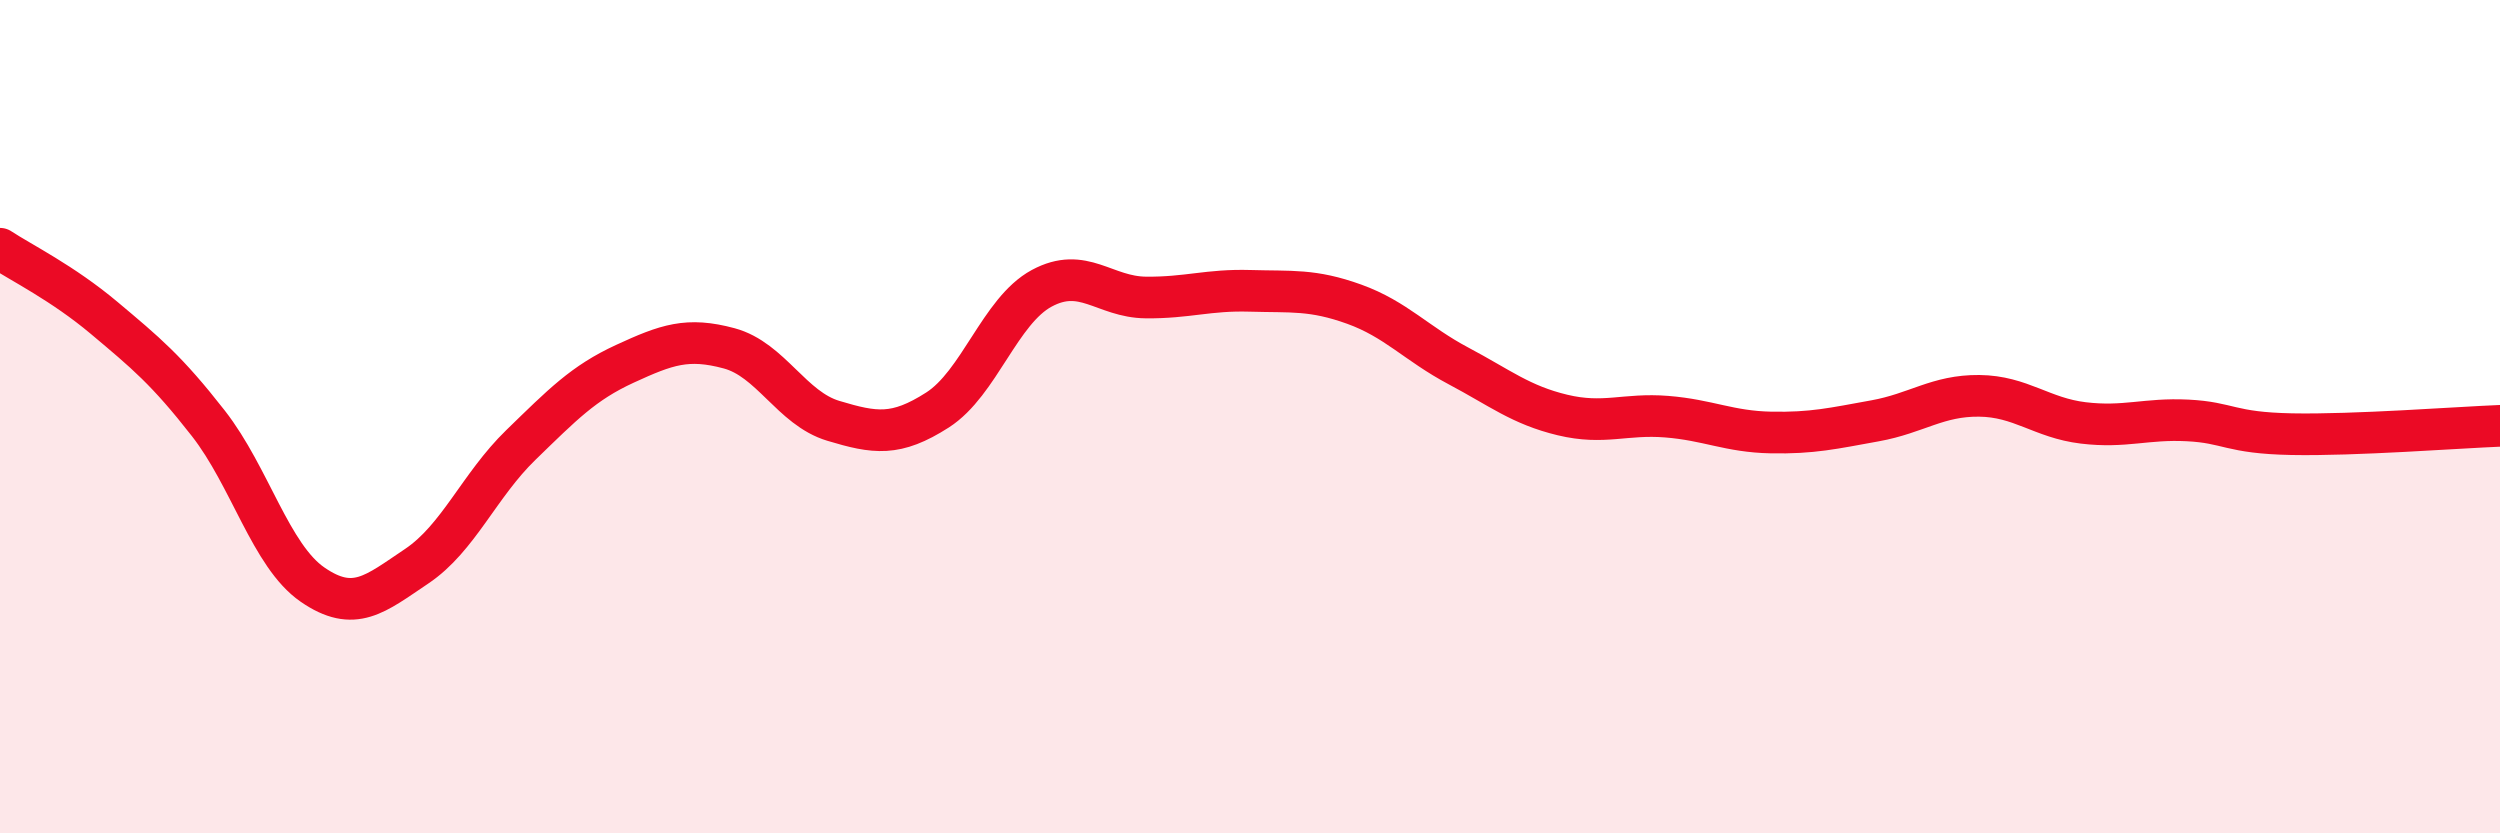
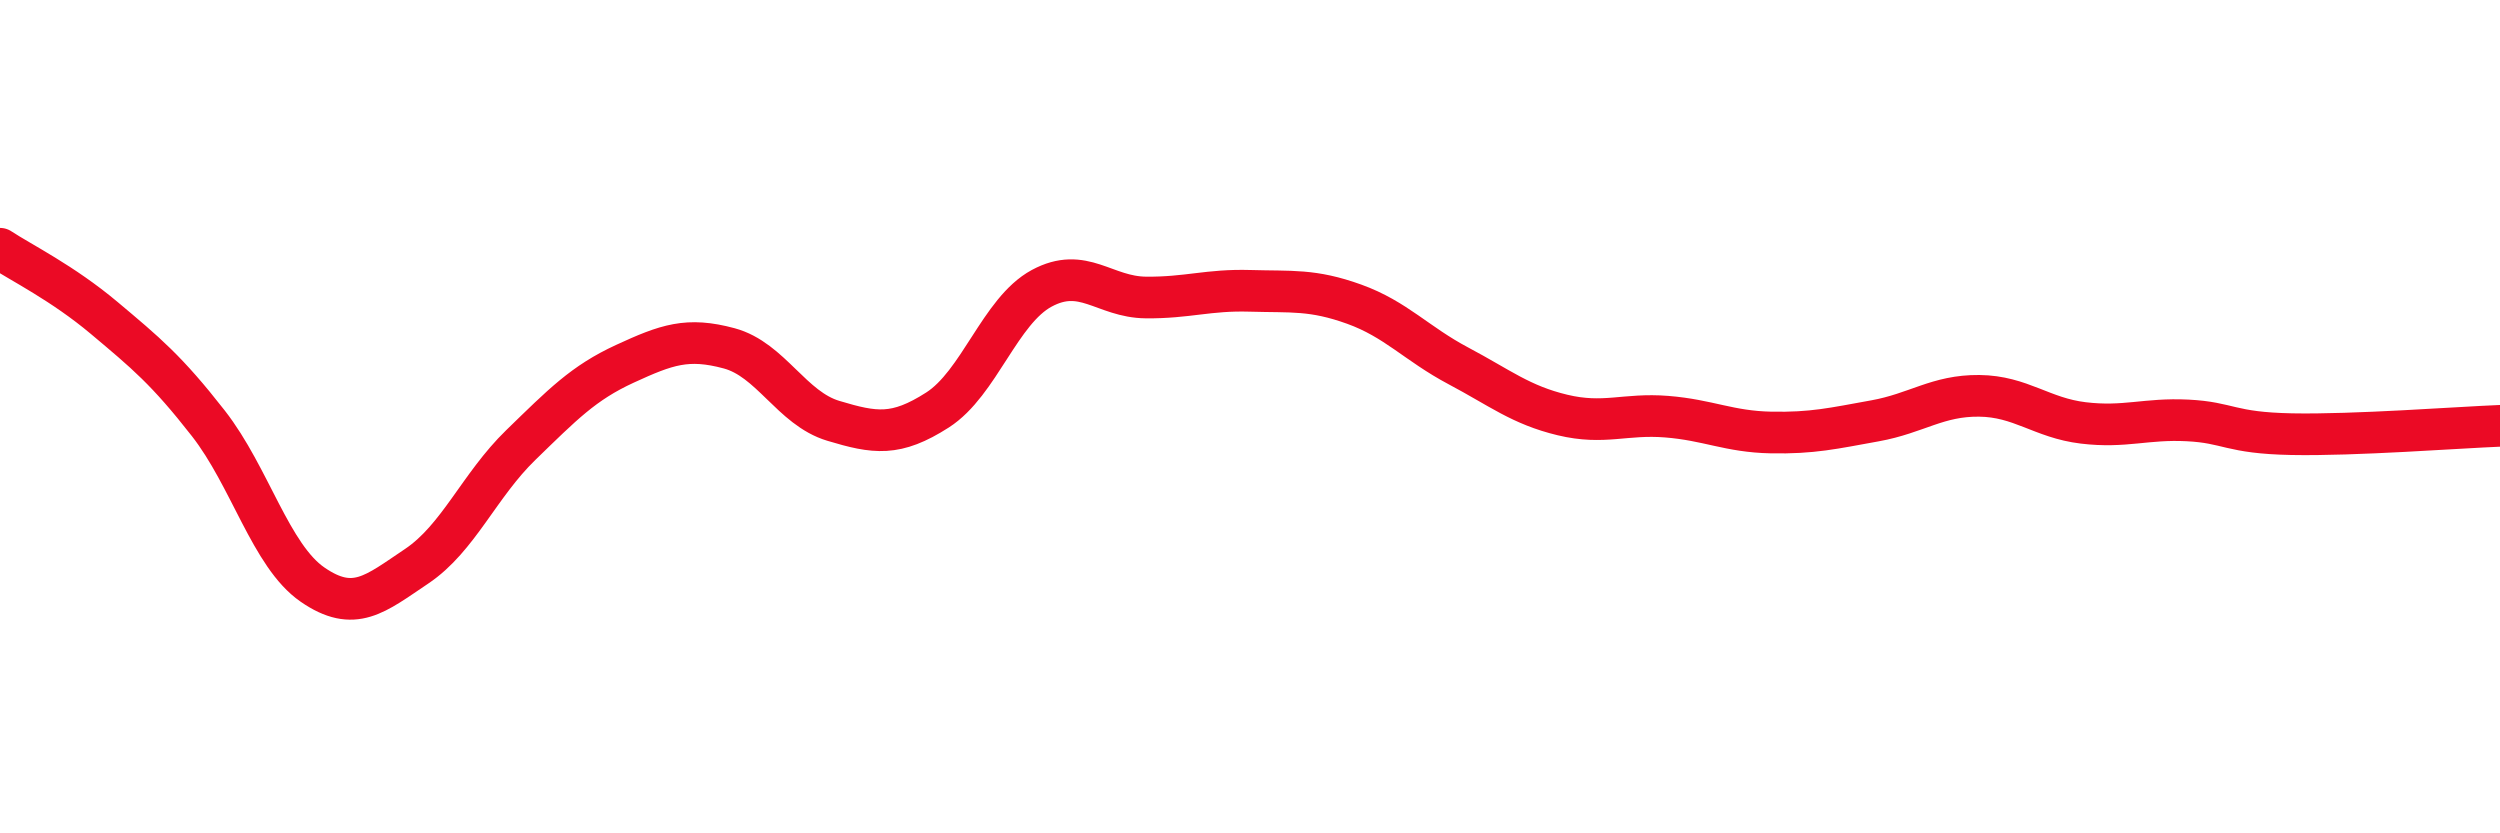
<svg xmlns="http://www.w3.org/2000/svg" width="60" height="20" viewBox="0 0 60 20">
-   <path d="M 0,5.97 C 0.5,6.3 1.5,6.79 2.5,7.63 C 3.5,8.47 4,8.88 5,10.16 C 6,11.44 6.5,13.34 7.5,14.03 C 8.5,14.72 9,14.26 10,13.59 C 11,12.92 11.5,11.65 12.5,10.68 C 13.5,9.71 14,9.19 15,8.73 C 16,8.27 16.5,8.09 17.5,8.36 C 18.5,8.63 19,9.8 20,10.1 C 21,10.4 21.5,10.48 22.5,9.84 C 23.5,9.2 24,7.46 25,6.92 C 26,6.38 26.5,7.13 27.5,7.14 C 28.5,7.15 29,6.95 30,6.98 C 31,7.01 31.5,6.94 32.5,7.3 C 33.5,7.66 34,8.25 35,8.78 C 36,9.31 36.5,9.72 37.5,9.96 C 38.5,10.2 39,9.92 40,10 C 41,10.08 41.5,10.36 42.5,10.38 C 43.5,10.4 44,10.28 45,10.1 C 46,9.92 46.5,9.49 47.5,9.5 C 48.5,9.51 49,10.03 50,10.15 C 51,10.27 51.5,10.04 52.5,10.09 C 53.5,10.14 53.5,10.39 55,10.42 C 56.5,10.45 59,10.26 60,10.22L60 20L0 20Z" fill="#EB0A25" opacity="0.1" stroke-linecap="round" stroke-linejoin="round" />
  <path d="M 0,5.97 C 0.5,6.3 1.5,6.79 2.5,7.63 C 3.5,8.47 4,8.88 5,10.16 C 6,11.44 6.5,13.34 7.5,14.03 C 8.5,14.72 9,14.26 10,13.59 C 11,12.92 11.5,11.65 12.5,10.68 C 13.5,9.71 14,9.19 15,8.73 C 16,8.27 16.5,8.09 17.5,8.36 C 18.5,8.63 19,9.8 20,10.1 C 21,10.4 21.5,10.48 22.5,9.84 C 23.5,9.2 24,7.46 25,6.92 C 26,6.38 26.5,7.13 27.5,7.14 C 28.5,7.15 29,6.95 30,6.98 C 31,7.01 31.5,6.94 32.5,7.3 C 33.5,7.66 34,8.25 35,8.78 C 36,9.31 36.5,9.72 37.5,9.96 C 38.5,10.2 39,9.92 40,10 C 41,10.08 41.5,10.36 42.5,10.38 C 43.5,10.4 44,10.28 45,10.1 C 46,9.92 46.5,9.49 47.5,9.5 C 48.5,9.51 49,10.03 50,10.15 C 51,10.27 51.5,10.04 52.5,10.09 C 53.5,10.14 53.5,10.39 55,10.42 C 56.5,10.45 59,10.26 60,10.22" stroke="#EB0A25" stroke-width="1" fill="none" stroke-linecap="round" stroke-linejoin="round" />
</svg>